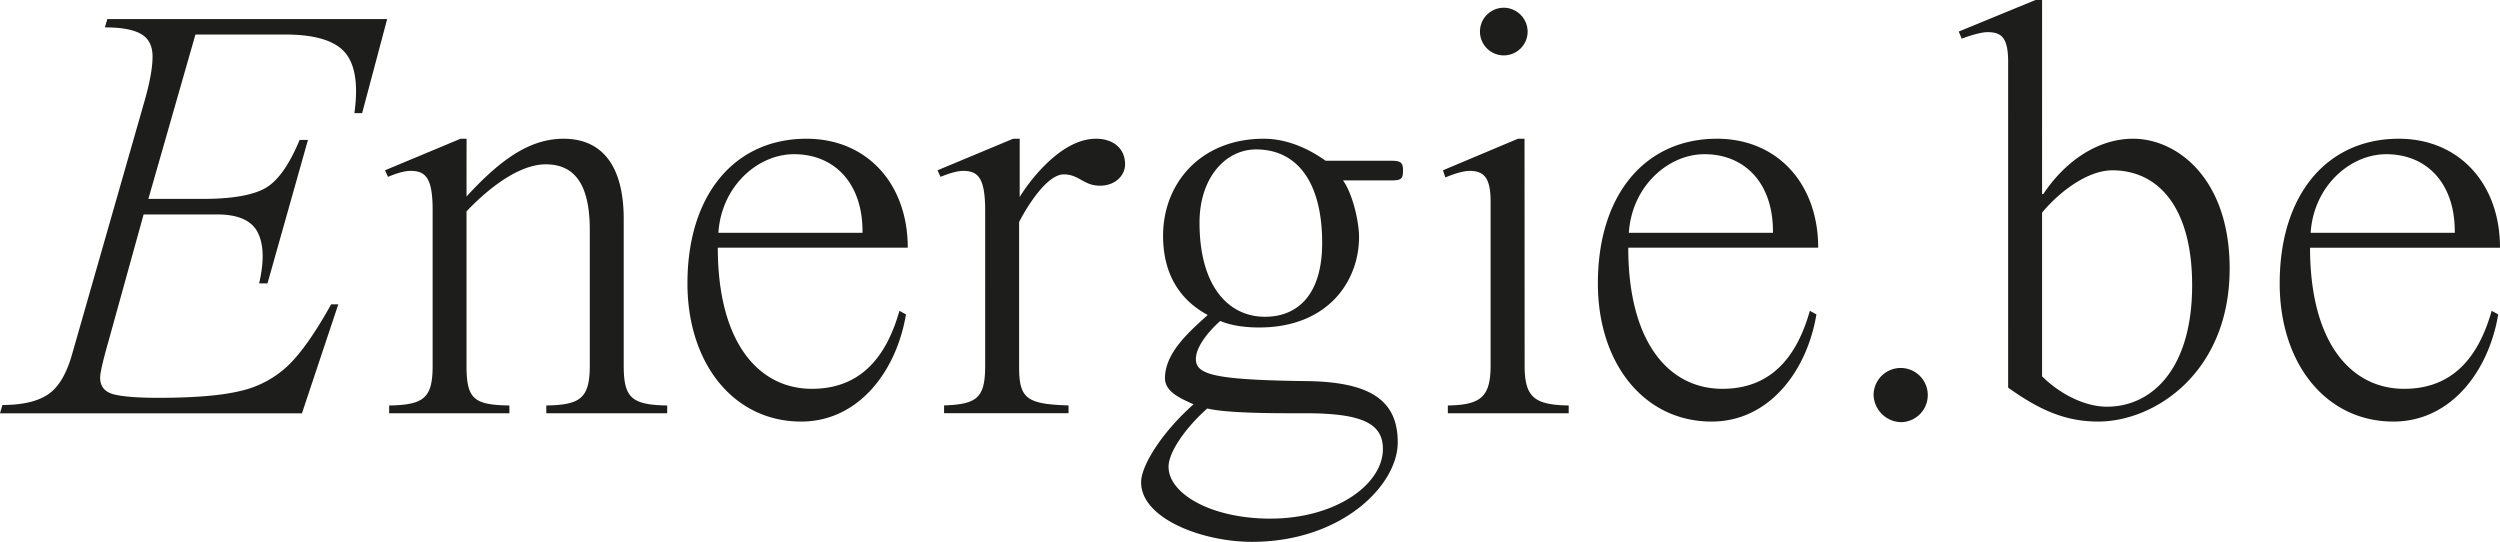
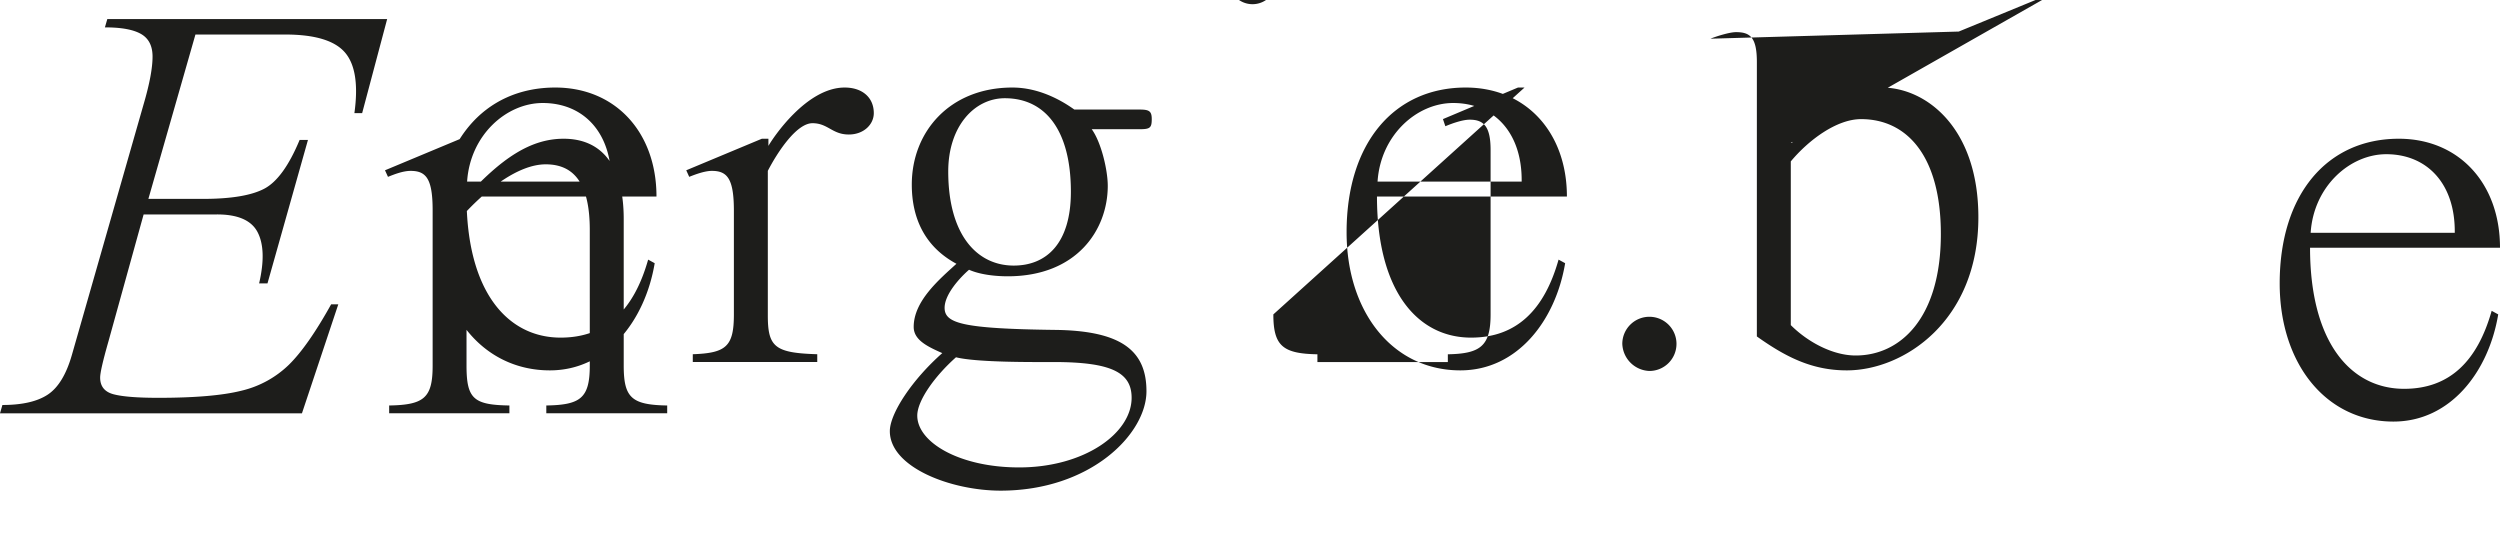
<svg xmlns="http://www.w3.org/2000/svg" data-name="Calque 1" viewBox="-0.04 0 935.6 202.78">
-   <path d="M53.71 39q3.34-11.37 3.34-17.83 0-6-4.34-8.47t-13.49-2.45l.9-3.12h104.73l-9.36 35.21h-2.9q2.23-16.05-3.56-22.73t-22.29-6.69H73.1L55.49 74.43h20.5q15.6 0 22.84-3.79t13.26-18.27h3.12l-15.15 53.7h-3.13q2.9-12.48-.56-19.16t-15.25-6.66H53.71l-13.15 47.46q-3.12 10.92-3.12 13.6 0 4.91 5 6.24t16.82 1.33q20.51 0 31.09-2.67a37.9 37.9 0 0017.71-9.69q7.14-7 15.82-22.62h2.68l-13.6 40.78h-113l.9-3.12q11.13 0 17-3.9t9-14.82zm120.84 34.54c12.7-13.82 23.62-21.62 36.33-21.62 13.81 0 22.5 9.36 22.5 30.08v54.82c0 12 2.9 14.71 16.27 14.93v2.9h-45.24v-2.9c12.71-.22 16.27-2.67 16.27-14.93V86.01c0-17.82-6.24-24.51-16.49-24.51-10.47 0-22.28 9.81-29.64 17.61v57.71c0 12.48 2.68 14.71 16.05 14.93v2.9h-45v-2.9c13.15-.22 16.27-2.9 16.27-14.93V78.66c0-11.81-2.45-14.71-8.24-14.71-2.9 0-6.24 1.34-8.47 2.23l-1.12-2.45 28.3-11.81h2.23zm94.04 19.16c0 35.65 15.38 52.81 35.21 52.81 16.94 0 27.41-10.25 32.76-29.19l2.45 1.34c-3.57 21.39-17.83 40.11-39.22 40.11-25.18 0-42.56-21.62-42.56-51.7 0-33.43 17.82-54.15 44.56-54.15 22.51 0 37.89 16.71 37.89 40.78zm54.15-5.57c.22-18.5-10.47-29.42-25.63-29.42-13.59 0-27.18 12-28.3 29.42zm58.83-13.37c1.79-3.12 14.26-21.84 28.53-21.84 6.68 0 10.91 3.79 10.91 9.58 0 4.24-3.78 8-9.35 8-6.24 0-7.8-4.23-13.6-4.23-6 0-13.14 10.92-16.71 17.83v54.15c0 11.81 2.67 14 18.5 14.48v2.9h-46.58v-2.9c12.48-.44 15.38-2.9 15.38-14.93V78.88c0-12-2.45-14.93-8.25-14.93-2.67 0-6.24 1.34-8.47 2.23l-1.11-2.45 28.3-11.81h2.45zm65.07 77.55c-5.57-2.46-10.7-4.91-10.7-9.81 0-9.58 9.36-17.6 16-23.62-11.59-6.24-16.71-16.71-16.71-29.64 0-19.83 14.26-36.32 37.65-36.32 8 0 16 3.12 23.18 8.24h24.51c3.57 0 4.46.67 4.46 3.57 0 3.34-.67 3.79-4.68 3.79h-17.78c3.57 4.9 6 15.37 6 21.17 0 16.49-11.59 33.87-37.44 33.87-4.9 0-10.47-.67-14.48-2.45-3.34 2.9-9.14 9.14-9.14 14.26 0 5.79 6.69 7.8 41 8.25 25.19.22 34.54 7.79 34.54 22.95 0 16-20.94 37.21-54.59 37.21-18.5 0-41.45-8.69-41.45-22.28.02-6.69 8.49-19.39 19.63-29.19zm-9.36 23.39c0 10 15.82 19.39 38.11 19.39 24.29 0 42.11-12.7 42.11-26.07 0-9.58-7.8-13.37-29.19-13.37-6.68 0-28.52.22-36.54-1.78-8.03 7.13-14.49 16.26-14.49 21.83zm11.59-91.36c0 23.62 10.69 35.21 24.51 35.21 12 0 21.39-8 21.39-27.63 0-22.73-9.36-35-24.73-35-11.37.01-21.17 10.48-21.17 27.42zm121.67 53.48c0 11.81 3.57 14.71 16.49 14.93v2.9H541.8v-2.9c12.25-.22 16-3.12 16-14.93v-61.5c0-8.69-2.45-11.37-7.8-11.37-2.67 0-6.46 1.34-9.13 2.45l-.9-2.67 28.08-11.81h2.45zm-7.8-133.93a9 9 0 018.92 8.92 8.92 8.92 0 11-8.92-8.92zm46.58 89.81c0 35.65 15.37 52.81 35.21 52.81 16.93 0 27.41-10.25 32.75-29.19l2.46 1.34c-3.57 21.39-17.83 40.11-39.22 40.11-25.18 0-42.57-21.62-42.57-51.7 0-33.43 17.83-54.15 44.57-54.15 22.51 0 37.88 16.71 37.88 40.78zm54.15-5.57c.22-18.5-10.48-29.42-25.63-29.42-13.59 0-27.18 12-28.3 29.42zm37.66 60.61a10.14 10.14 0 1110.25 10.25 10.52 10.52 0 01-10.25-10.25zm63.06-75.1h.45c7.35-11.14 19.39-20.72 33.65-20.72 16.27 0 36.1 14.71 36.1 48.58 0 38.77-27.86 57.27-49.25 57.27-13.15 0-23-5.13-33.65-12.7V23.17c0-9.36-2.67-11.14-7.8-11.14-2.45 0-7.35 1.56-9.58 2.45L733 11.81 761.74 0h2.45zm0 68.19c6.24 6.24 15.6 11.37 24.29 11.37 16.72 0 31.87-14 31.87-45.46 0-29.19-12.7-43-29.86-43-9.14 0-19.61 7.8-26.3 15.82zM864.47 92.7c0 35.65 15.38 52.81 35.21 52.81 16.94 0 27.41-10.25 32.76-29.19l2.45 1.34c-3.56 21.39-17.82 40.11-39.22 40.11-25.18 0-42.56-21.62-42.56-51.7 0-33.43 17.83-54.15 44.57-54.15 22.5 0 37.88 16.71 37.88 40.78zm54.16-5.57c.22-18.5-10.48-29.42-25.63-29.42-13.59 0-27.19 12-28.3 29.42z" fill="#1d1d1b" />
+   <path d="M53.71 39q3.34-11.37 3.34-17.83 0-6-4.34-8.47t-13.49-2.45l.9-3.12h104.73l-9.36 35.21h-2.9q2.23-16.05-3.56-22.73t-22.29-6.69H73.1L55.49 74.43h20.5q15.6 0 22.84-3.79t13.26-18.27h3.12l-15.15 53.7h-3.13q2.9-12.48-.56-19.16t-15.25-6.66H53.71l-13.15 47.46q-3.12 10.92-3.12 13.6 0 4.91 5 6.24t16.82 1.33q20.51 0 31.09-2.67a37.9 37.9 0 0017.71-9.69q7.14-7 15.82-22.62h2.68l-13.6 40.78h-113l.9-3.12q11.13 0 17-3.9t9-14.82zm120.84 34.54c12.7-13.82 23.62-21.62 36.33-21.62 13.81 0 22.5 9.36 22.5 30.08v54.82c0 12 2.9 14.71 16.27 14.93v2.9h-45.24v-2.9c12.71-.22 16.27-2.67 16.27-14.93V86.01c0-17.82-6.24-24.51-16.49-24.51-10.47 0-22.28 9.81-29.64 17.61v57.71c0 12.48 2.68 14.71 16.05 14.93v2.9h-45v-2.9c13.15-.22 16.27-2.9 16.27-14.93V78.66c0-11.81-2.45-14.71-8.24-14.71-2.9 0-6.24 1.34-8.47 2.23l-1.12-2.45 28.3-11.81h2.23zc0 35.65 15.38 52.81 35.21 52.81 16.94 0 27.41-10.25 32.76-29.19l2.45 1.34c-3.57 21.39-17.83 40.11-39.22 40.11-25.18 0-42.56-21.62-42.56-51.7 0-33.43 17.82-54.15 44.56-54.15 22.51 0 37.89 16.71 37.89 40.78zm54.15-5.57c.22-18.5-10.47-29.42-25.63-29.42-13.59 0-27.18 12-28.3 29.42zm58.83-13.37c1.79-3.12 14.26-21.84 28.53-21.84 6.68 0 10.91 3.79 10.91 9.58 0 4.24-3.78 8-9.35 8-6.24 0-7.8-4.23-13.6-4.23-6 0-13.14 10.92-16.71 17.83v54.15c0 11.81 2.67 14 18.5 14.48v2.9h-46.58v-2.9c12.48-.44 15.38-2.9 15.38-14.93V78.88c0-12-2.45-14.93-8.25-14.93-2.67 0-6.24 1.34-8.47 2.23l-1.11-2.45 28.3-11.81h2.45zm65.07 77.55c-5.57-2.46-10.7-4.91-10.7-9.81 0-9.58 9.36-17.6 16-23.62-11.59-6.24-16.71-16.71-16.71-29.64 0-19.83 14.26-36.32 37.65-36.32 8 0 16 3.12 23.18 8.24h24.51c3.57 0 4.46.67 4.46 3.57 0 3.34-.67 3.79-4.68 3.79h-17.78c3.57 4.9 6 15.37 6 21.17 0 16.49-11.59 33.87-37.44 33.87-4.9 0-10.47-.67-14.48-2.45-3.34 2.9-9.14 9.14-9.14 14.26 0 5.79 6.69 7.8 41 8.25 25.19.22 34.54 7.79 34.54 22.95 0 16-20.94 37.21-54.59 37.21-18.5 0-41.45-8.69-41.45-22.28.02-6.69 8.49-19.39 19.63-29.19zm-9.36 23.39c0 10 15.82 19.39 38.11 19.39 24.29 0 42.11-12.7 42.11-26.07 0-9.58-7.8-13.37-29.19-13.37-6.68 0-28.52.22-36.54-1.78-8.03 7.13-14.49 16.26-14.49 21.83zm11.59-91.36c0 23.62 10.69 35.21 24.51 35.21 12 0 21.39-8 21.39-27.63 0-22.73-9.36-35-24.73-35-11.37.01-21.17 10.48-21.17 27.42zm121.67 53.48c0 11.81 3.57 14.71 16.49 14.93v2.9H541.8v-2.9c12.25-.22 16-3.12 16-14.93v-61.5c0-8.69-2.45-11.37-7.8-11.37-2.67 0-6.46 1.34-9.13 2.45l-.9-2.67 28.08-11.81h2.45zm-7.8-133.93a9 9 0 018.92 8.92 8.92 8.92 0 11-8.92-8.92zm46.58 89.81c0 35.65 15.37 52.81 35.21 52.81 16.93 0 27.41-10.25 32.75-29.19l2.46 1.34c-3.57 21.39-17.83 40.11-39.22 40.11-25.18 0-42.57-21.62-42.57-51.7 0-33.43 17.83-54.15 44.57-54.15 22.51 0 37.88 16.71 37.88 40.78zm54.15-5.57c.22-18.5-10.48-29.42-25.63-29.42-13.59 0-27.18 12-28.3 29.42zm37.66 60.61a10.14 10.14 0 1110.25 10.25 10.52 10.52 0 01-10.25-10.25zm63.06-75.1h.45c7.35-11.14 19.39-20.72 33.65-20.72 16.27 0 36.1 14.71 36.1 48.58 0 38.77-27.86 57.27-49.25 57.27-13.15 0-23-5.13-33.65-12.7V23.17c0-9.36-2.67-11.14-7.8-11.14-2.45 0-7.35 1.56-9.58 2.45L733 11.81 761.74 0h2.45zm0 68.19c6.24 6.24 15.6 11.37 24.29 11.37 16.72 0 31.87-14 31.87-45.46 0-29.19-12.7-43-29.86-43-9.14 0-19.61 7.8-26.3 15.82zM864.47 92.7c0 35.65 15.38 52.81 35.21 52.81 16.94 0 27.41-10.25 32.76-29.19l2.45 1.34c-3.56 21.39-17.82 40.11-39.22 40.11-25.18 0-42.56-21.62-42.56-51.7 0-33.43 17.83-54.15 44.57-54.15 22.5 0 37.88 16.71 37.88 40.78zm54.16-5.57c.22-18.5-10.48-29.42-25.63-29.42-13.59 0-27.19 12-28.3 29.42z" fill="#1d1d1b" />
</svg>